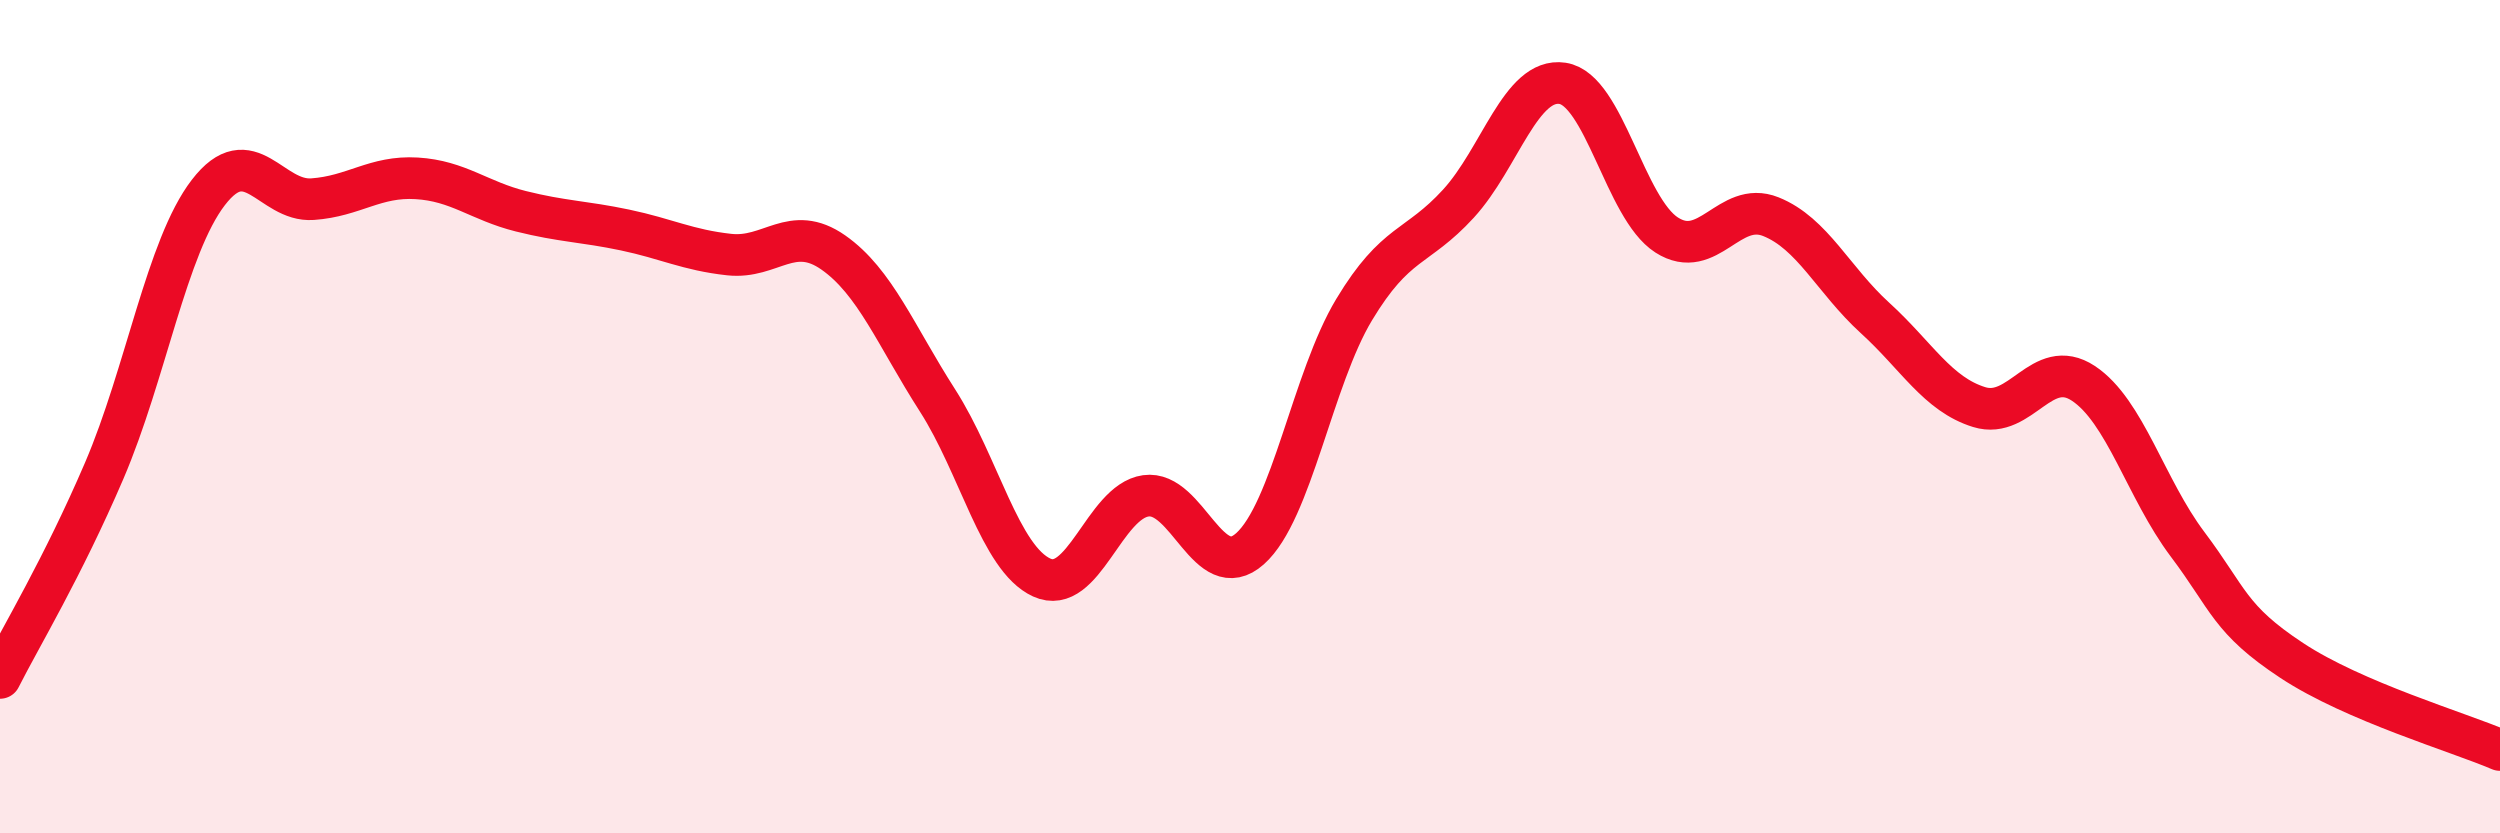
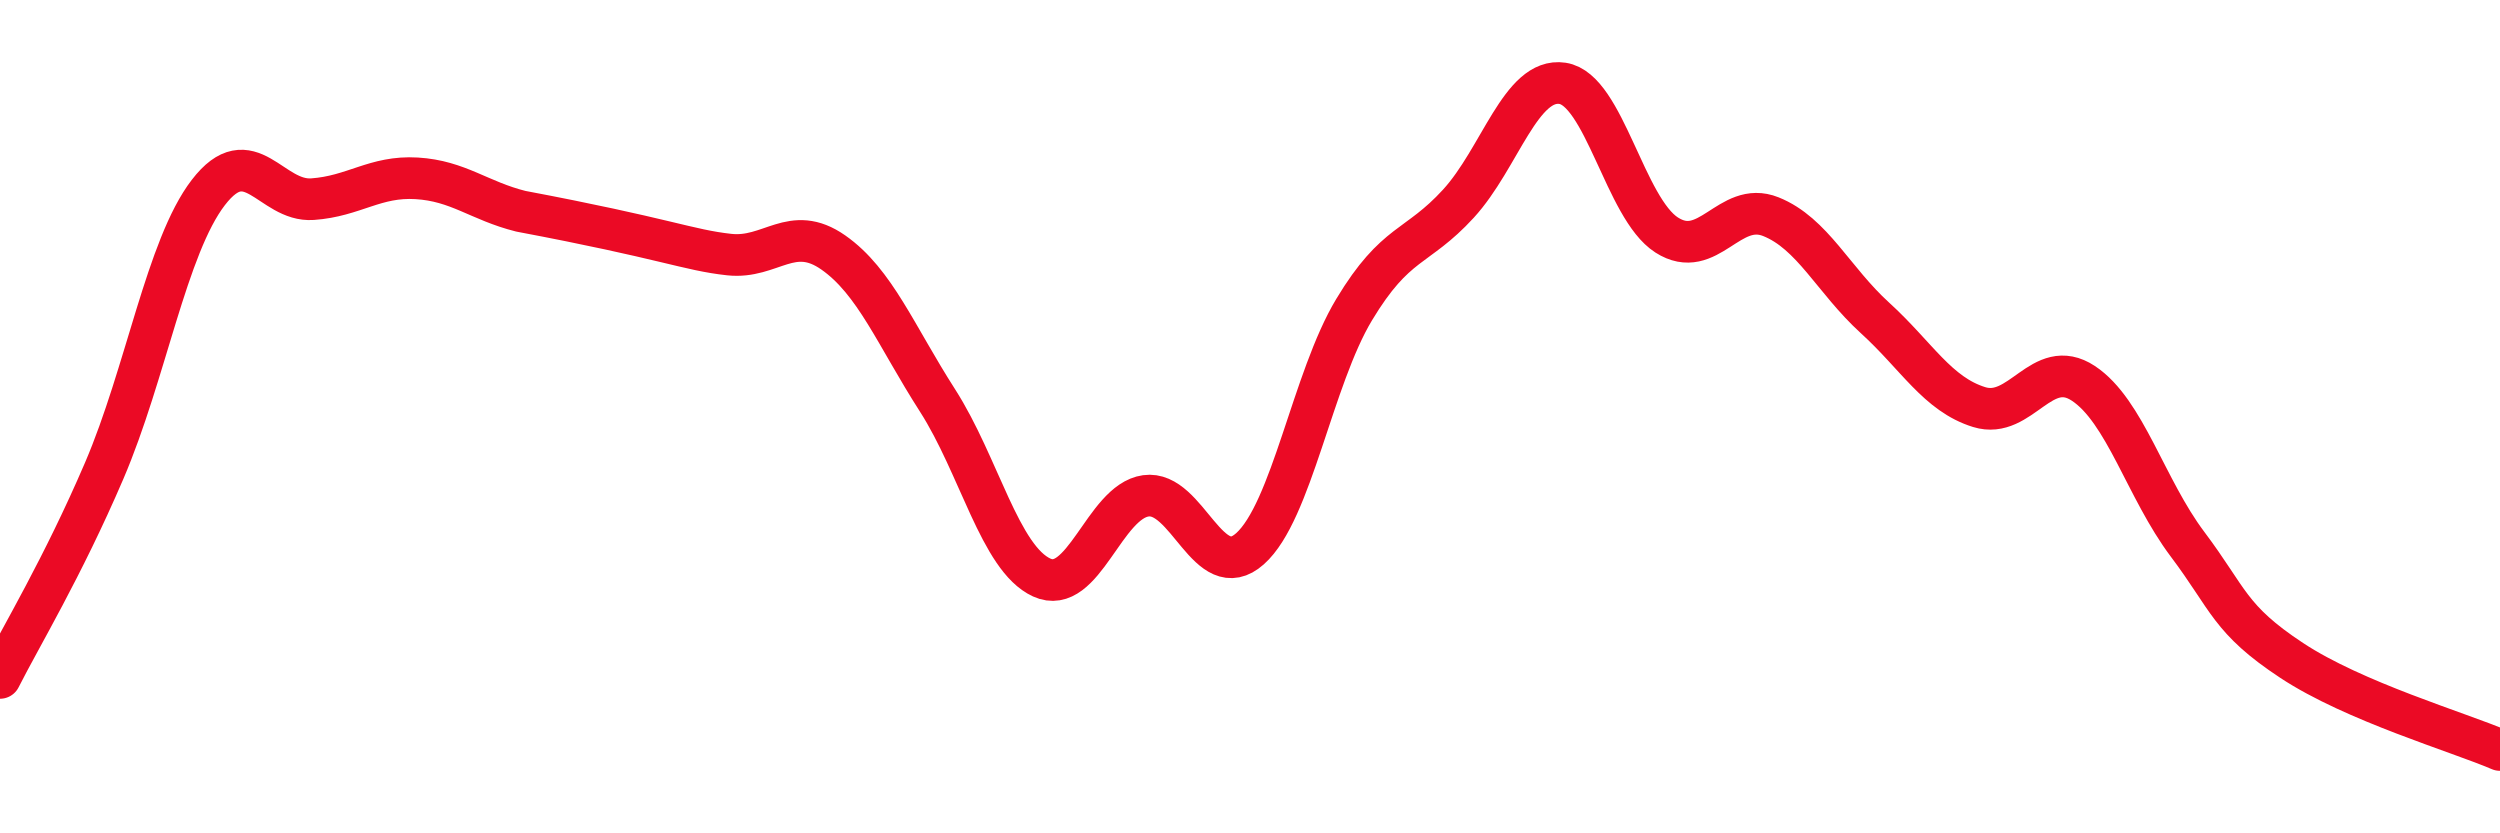
<svg xmlns="http://www.w3.org/2000/svg" width="60" height="20" viewBox="0 0 60 20">
-   <path d="M 0,16.27 C 0.5,15.28 1.5,13.63 2.5,11.3 C 3.5,8.97 4,5.92 5,4.62 C 6,3.32 6.5,4.85 7.5,4.78 C 8.5,4.71 9,4.22 10,4.28 C 11,4.34 11.5,4.82 12.5,5.07 C 13.5,5.32 14,5.31 15,5.52 C 16,5.73 16.5,6 17.5,6.11 C 18.5,6.22 19,5.36 20,6.06 C 21,6.76 21.5,8.05 22.5,9.61 C 23.5,11.17 24,13.4 25,13.86 C 26,14.32 26.5,12.04 27.5,11.9 C 28.5,11.76 29,14.06 30,13.17 C 31,12.28 31.5,9.09 32.5,7.43 C 33.5,5.77 34,5.98 35,4.89 C 36,3.8 36.5,1.85 37.5,2 C 38.5,2.15 39,5 40,5.64 C 41,6.28 41.5,4.8 42.5,5.2 C 43.5,5.6 44,6.72 45,7.63 C 46,8.54 46.5,9.46 47.5,9.77 C 48.5,10.08 49,8.54 50,9.2 C 51,9.86 51.5,11.73 52.5,13.06 C 53.5,14.39 53.5,14.86 55,15.85 C 56.5,16.84 59,17.57 60,18L60 20L0 20Z" fill="#EB0A25" opacity="0.1" stroke-linecap="round" stroke-linejoin="round" />
-   <path d="M 0,16.27 C 0.5,15.28 1.5,13.63 2.5,11.3 C 3.5,8.97 4,5.92 5,4.62 C 6,3.32 6.5,4.85 7.5,4.78 C 8.5,4.71 9,4.22 10,4.28 C 11,4.34 11.5,4.82 12.5,5.07 C 13.5,5.32 14,5.31 15,5.52 C 16,5.73 16.5,6 17.5,6.11 C 18.5,6.22 19,5.36 20,6.06 C 21,6.76 21.5,8.05 22.5,9.61 C 23.5,11.17 24,13.4 25,13.86 C 26,14.32 26.5,12.04 27.5,11.9 C 28.5,11.76 29,14.06 30,13.17 C 31,12.28 31.5,9.09 32.5,7.43 C 33.5,5.77 34,5.98 35,4.89 C 36,3.8 36.5,1.85 37.5,2 C 38.5,2.15 39,5 40,5.64 C 41,6.28 41.5,4.8 42.5,5.2 C 43.5,5.6 44,6.72 45,7.63 C 46,8.54 46.5,9.46 47.5,9.77 C 48.5,10.08 49,8.54 50,9.2 C 51,9.86 51.5,11.73 52.5,13.06 C 53.5,14.39 53.5,14.86 55,15.85 C 56.5,16.84 59,17.57 60,18" stroke="#EB0A25" stroke-width="1" fill="none" stroke-linecap="round" stroke-linejoin="round" />
+   <path d="M 0,16.27 C 0.5,15.28 1.5,13.63 2.5,11.3 C 3.5,8.97 4,5.92 5,4.62 C 6,3.32 6.5,4.85 7.5,4.78 C 8.5,4.71 9,4.22 10,4.28 C 11,4.34 11.5,4.82 12.5,5.07 C 16,5.73 16.5,6 17.5,6.11 C 18.5,6.22 19,5.36 20,6.06 C 21,6.76 21.5,8.05 22.5,9.61 C 23.5,11.17 24,13.4 25,13.86 C 26,14.32 26.5,12.04 27.5,11.9 C 28.5,11.76 29,14.06 30,13.17 C 31,12.28 31.5,9.09 32.5,7.43 C 33.5,5.77 34,5.98 35,4.89 C 36,3.8 36.5,1.85 37.5,2 C 38.5,2.15 39,5 40,5.64 C 41,6.28 41.5,4.8 42.5,5.2 C 43.5,5.6 44,6.72 45,7.63 C 46,8.54 46.5,9.46 47.5,9.77 C 48.5,10.08 49,8.54 50,9.2 C 51,9.86 51.5,11.73 52.5,13.06 C 53.5,14.39 53.5,14.86 55,15.85 C 56.5,16.84 59,17.57 60,18" stroke="#EB0A25" stroke-width="1" fill="none" stroke-linecap="round" stroke-linejoin="round" />
</svg>